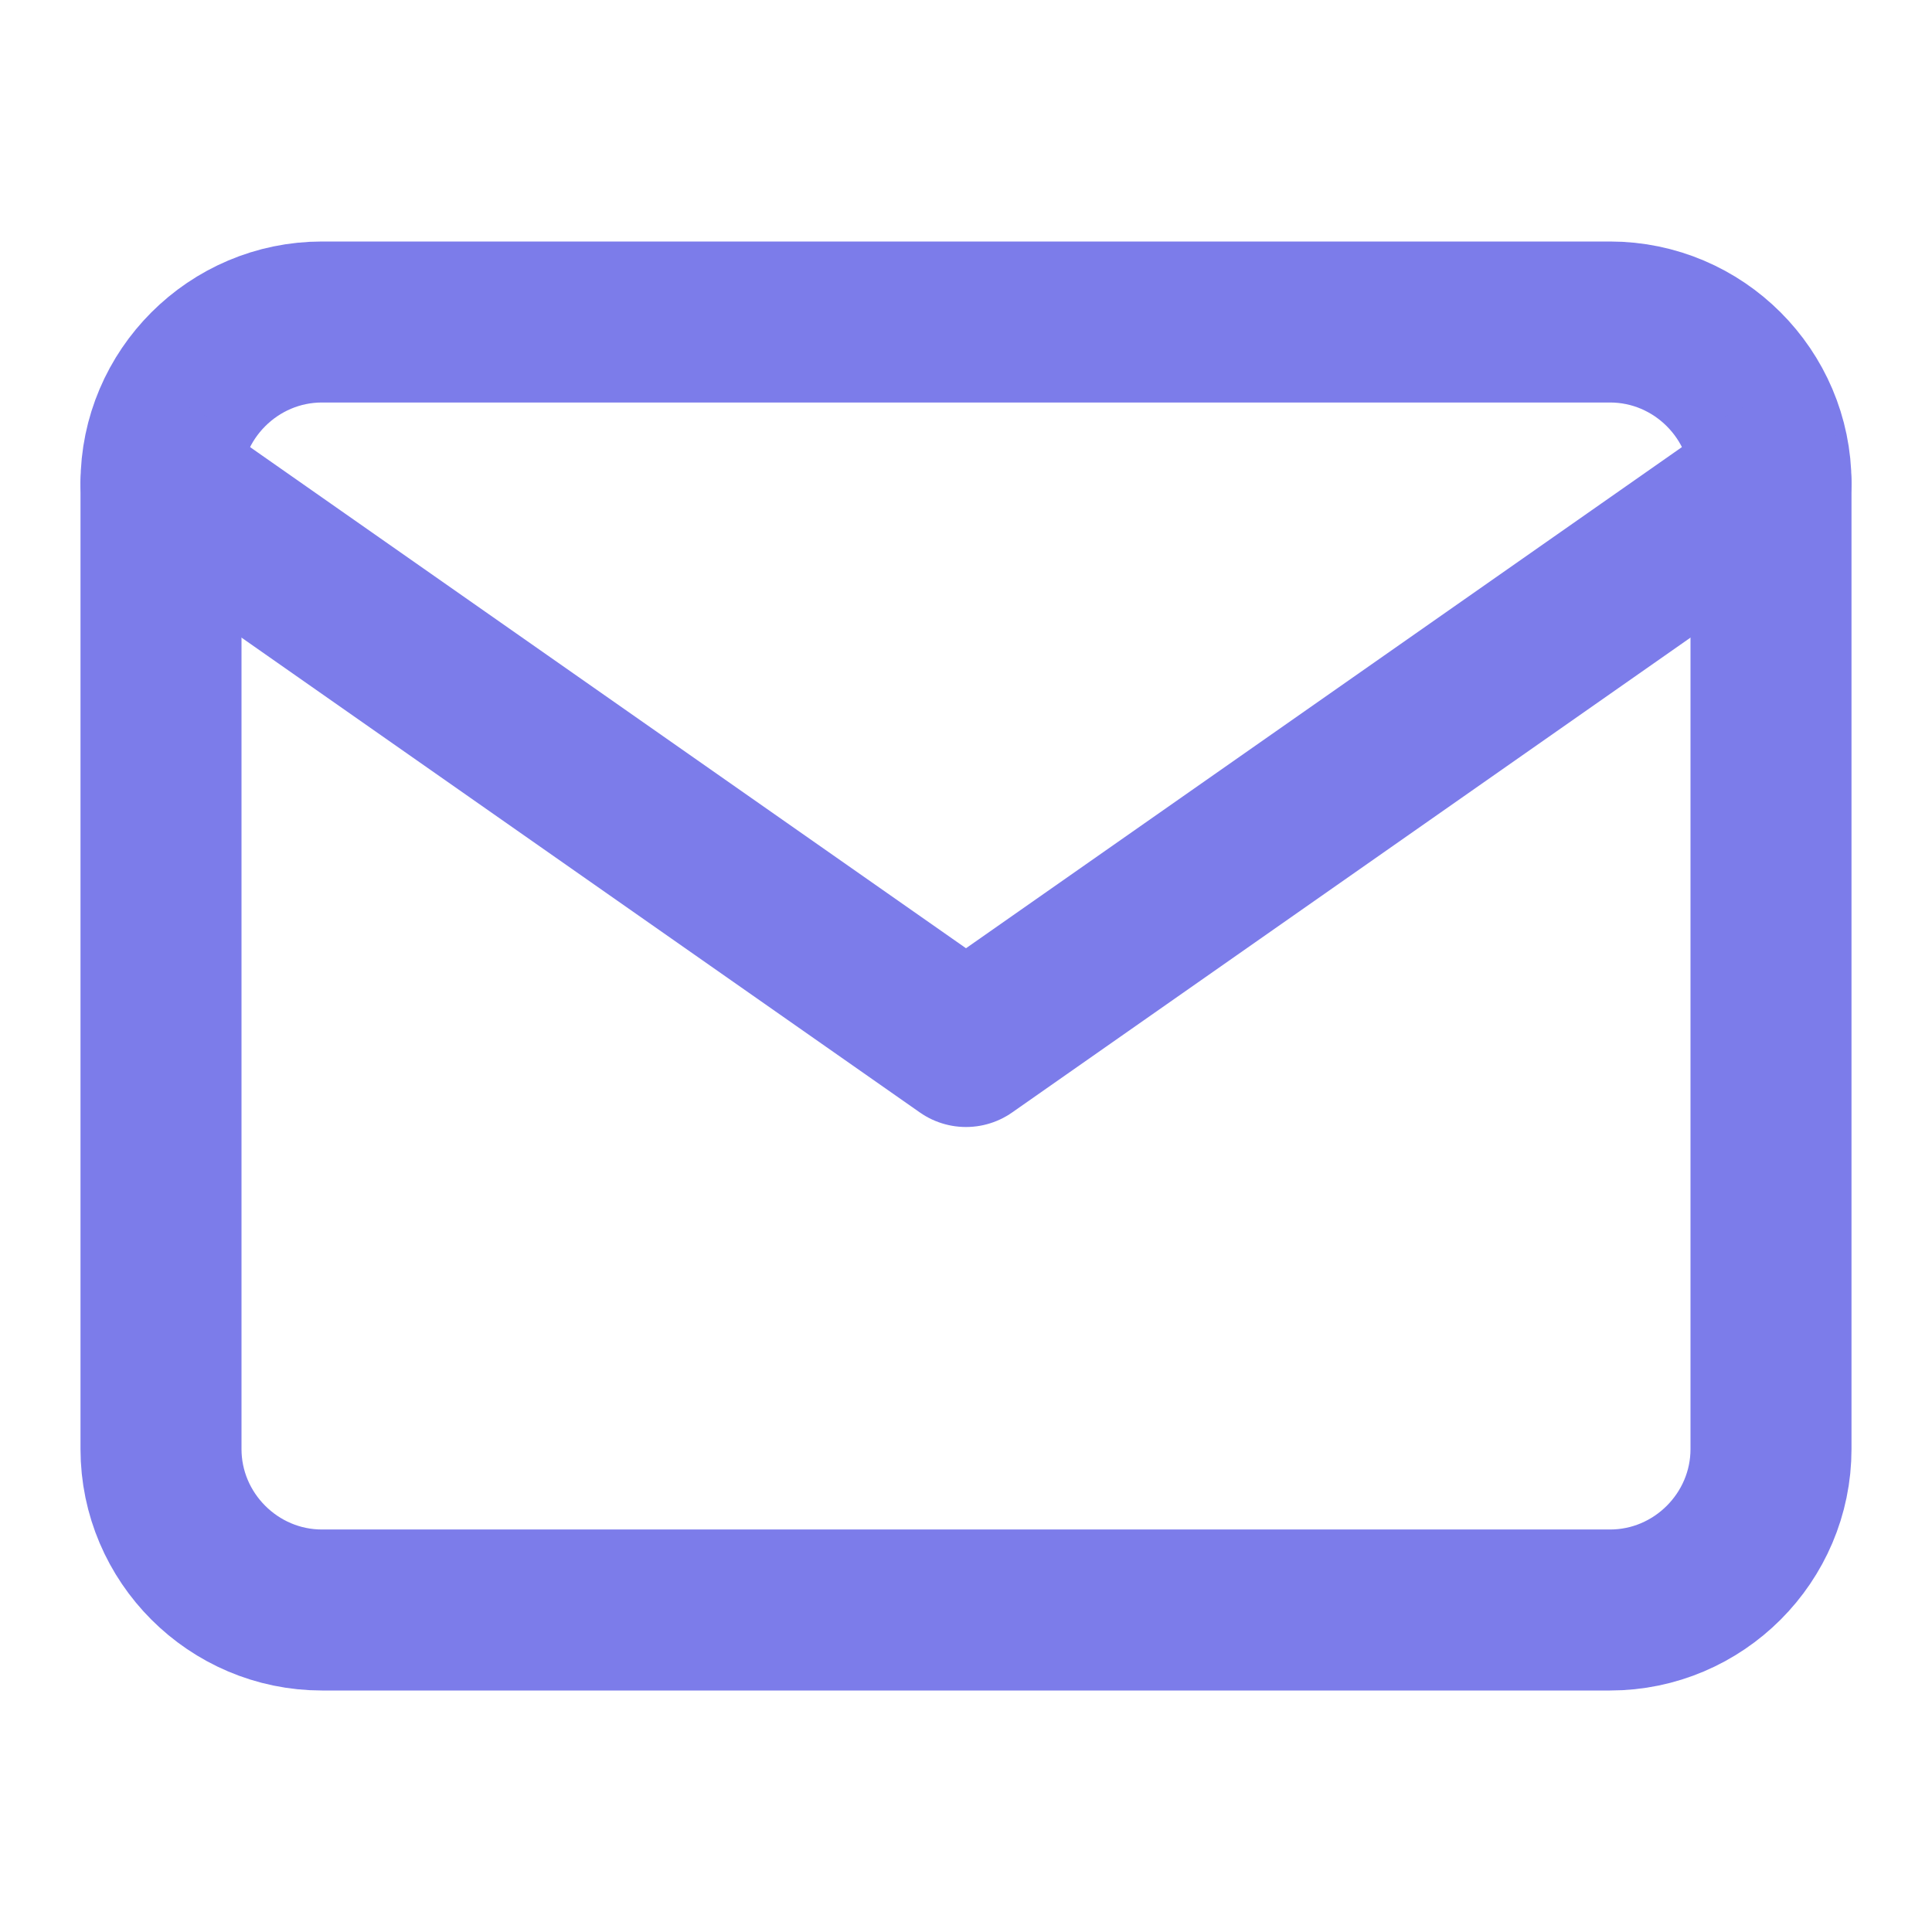
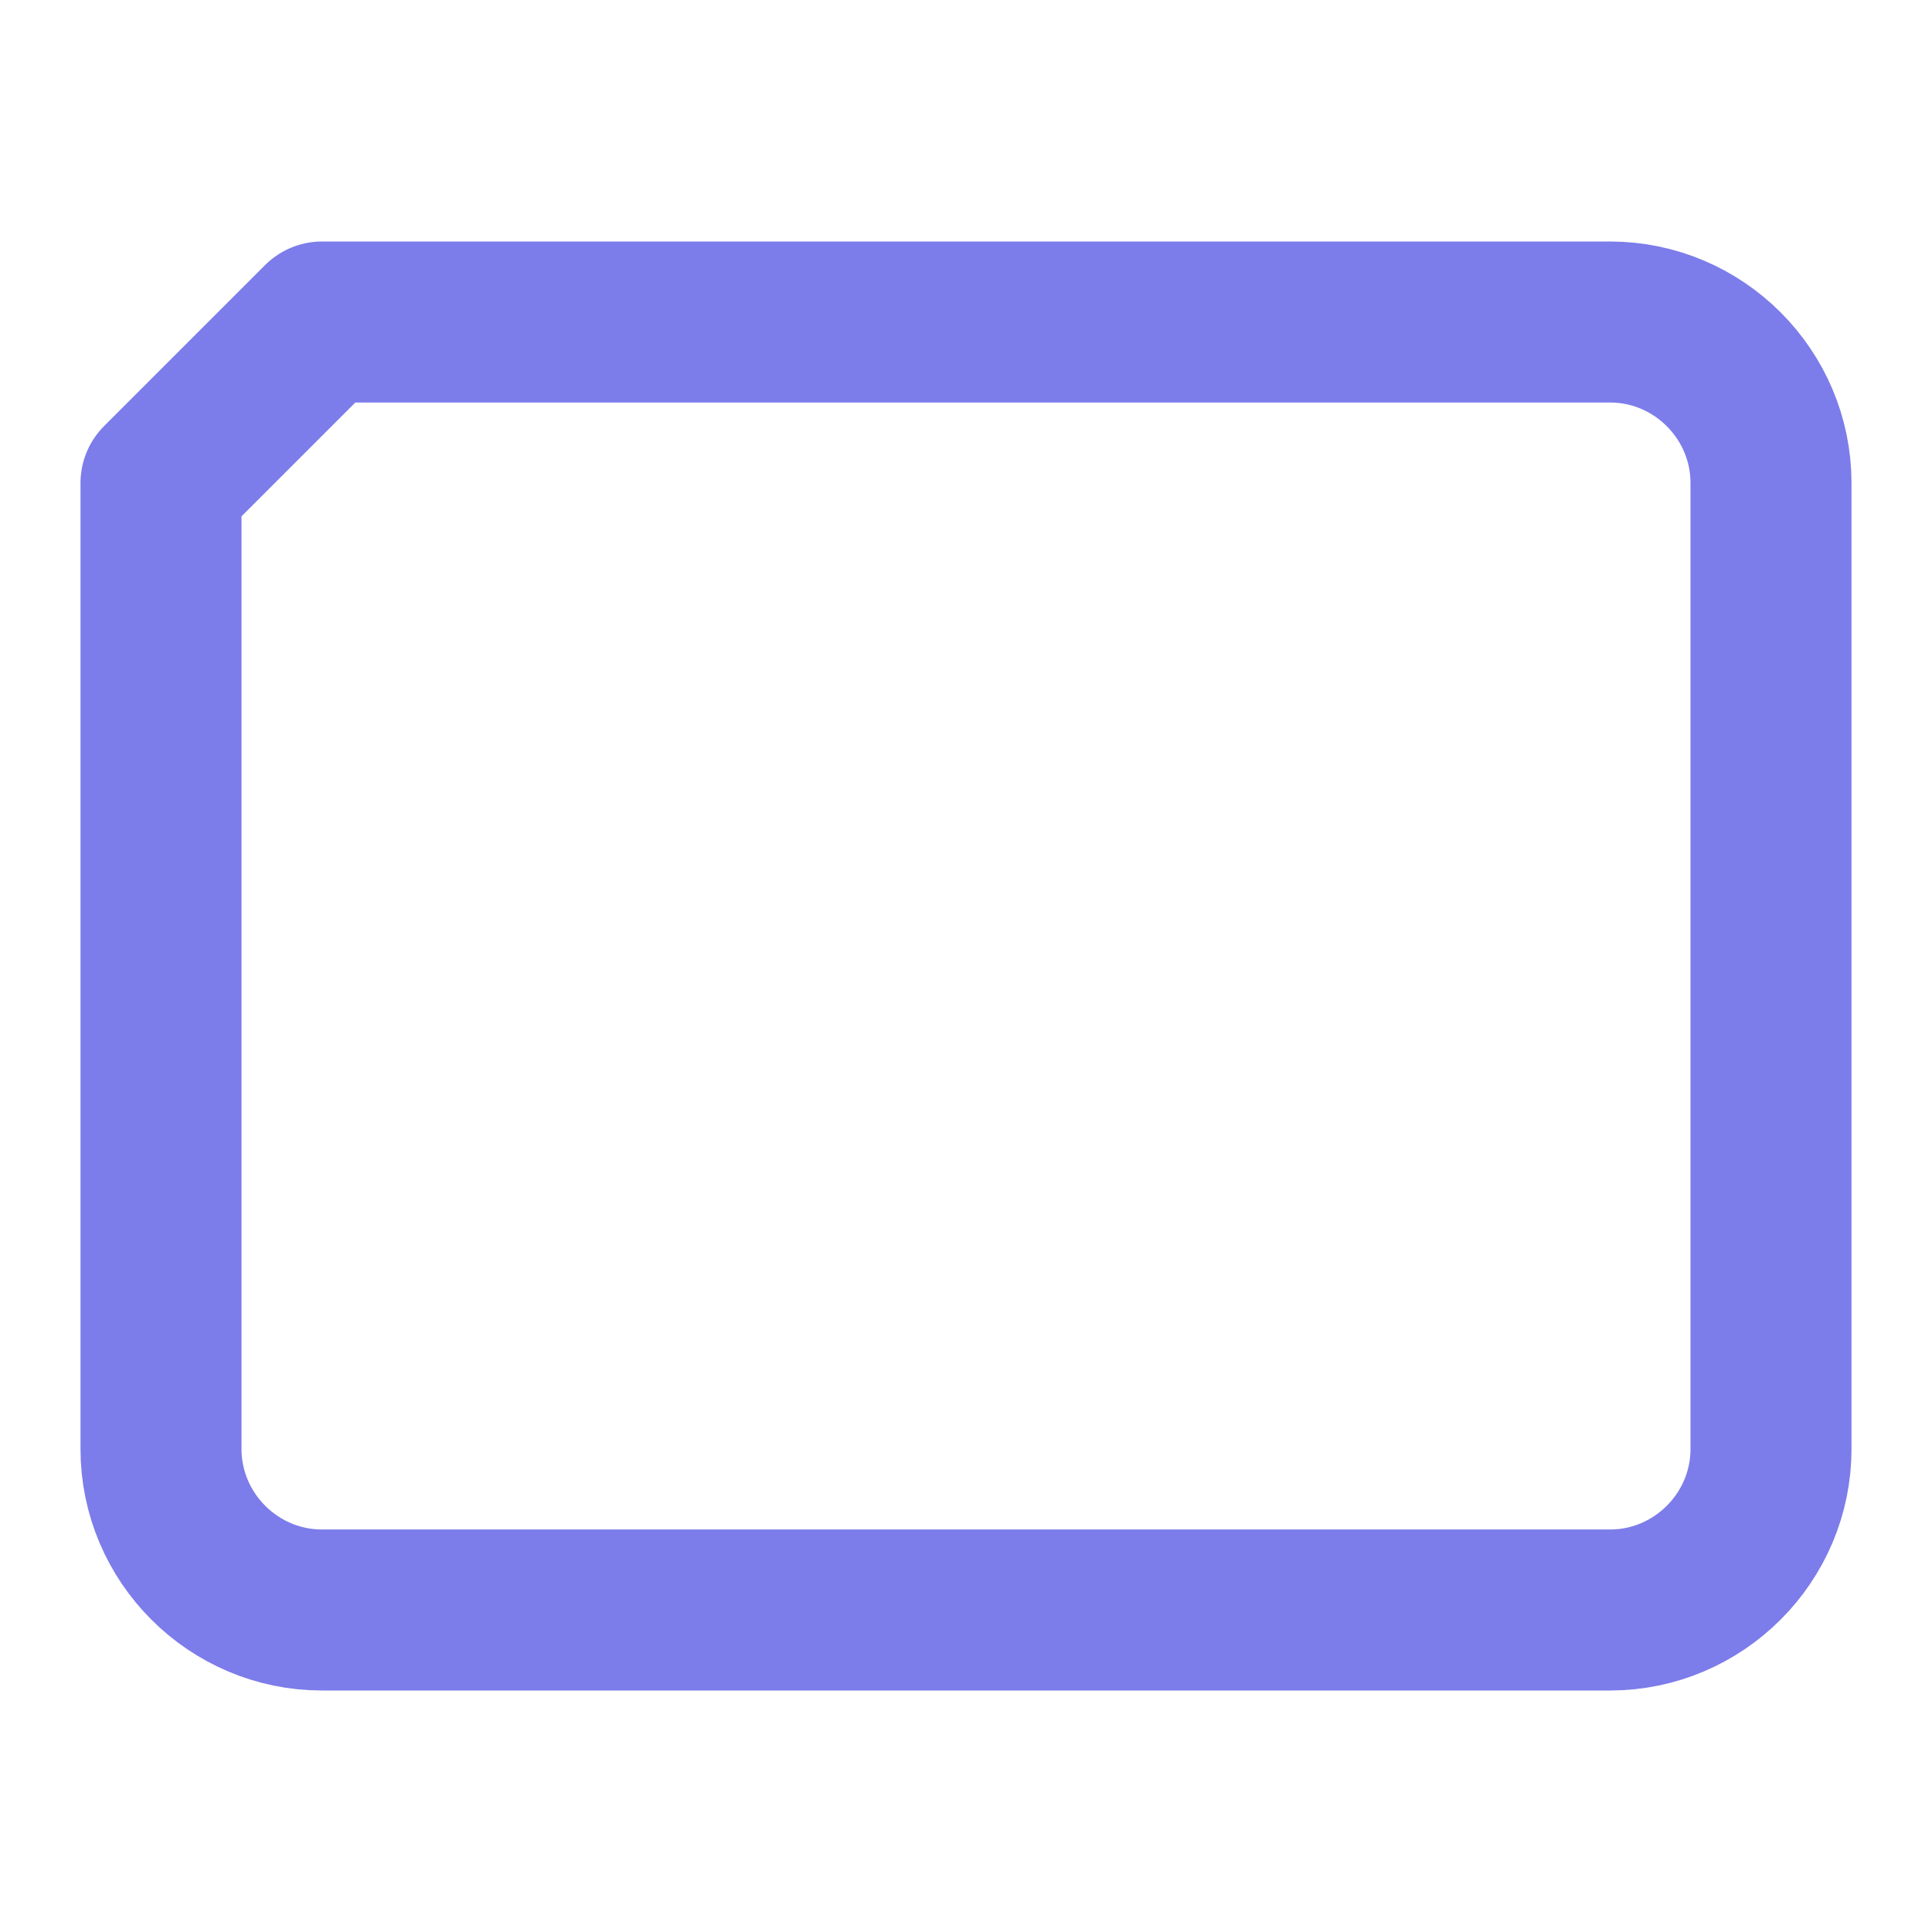
<svg xmlns="http://www.w3.org/2000/svg" width="24" height="24" viewBox="0 0 24 24" fill="none">
-   <path d="M4 4H20C21.1 4 22 4.9 22 6V18C22 19.1 21.1 20 20 20H4C2.9 20 2 19.1 2 18V6C2 4.9 2.9 4 4 4Z" stroke="#7C7CEA" stroke-width="2" stroke-linecap="round" stroke-linejoin="round" />
-   <path d="M22 6L12 13L2 6" stroke="#7C7CEA" stroke-width="2" stroke-linecap="round" stroke-linejoin="round" />
+   <path d="M4 4H20C21.1 4 22 4.9 22 6V18C22 19.1 21.1 20 20 20H4C2.9 20 2 19.1 2 18V6Z" stroke="#7C7CEA" stroke-width="2" stroke-linecap="round" stroke-linejoin="round" />
</svg>